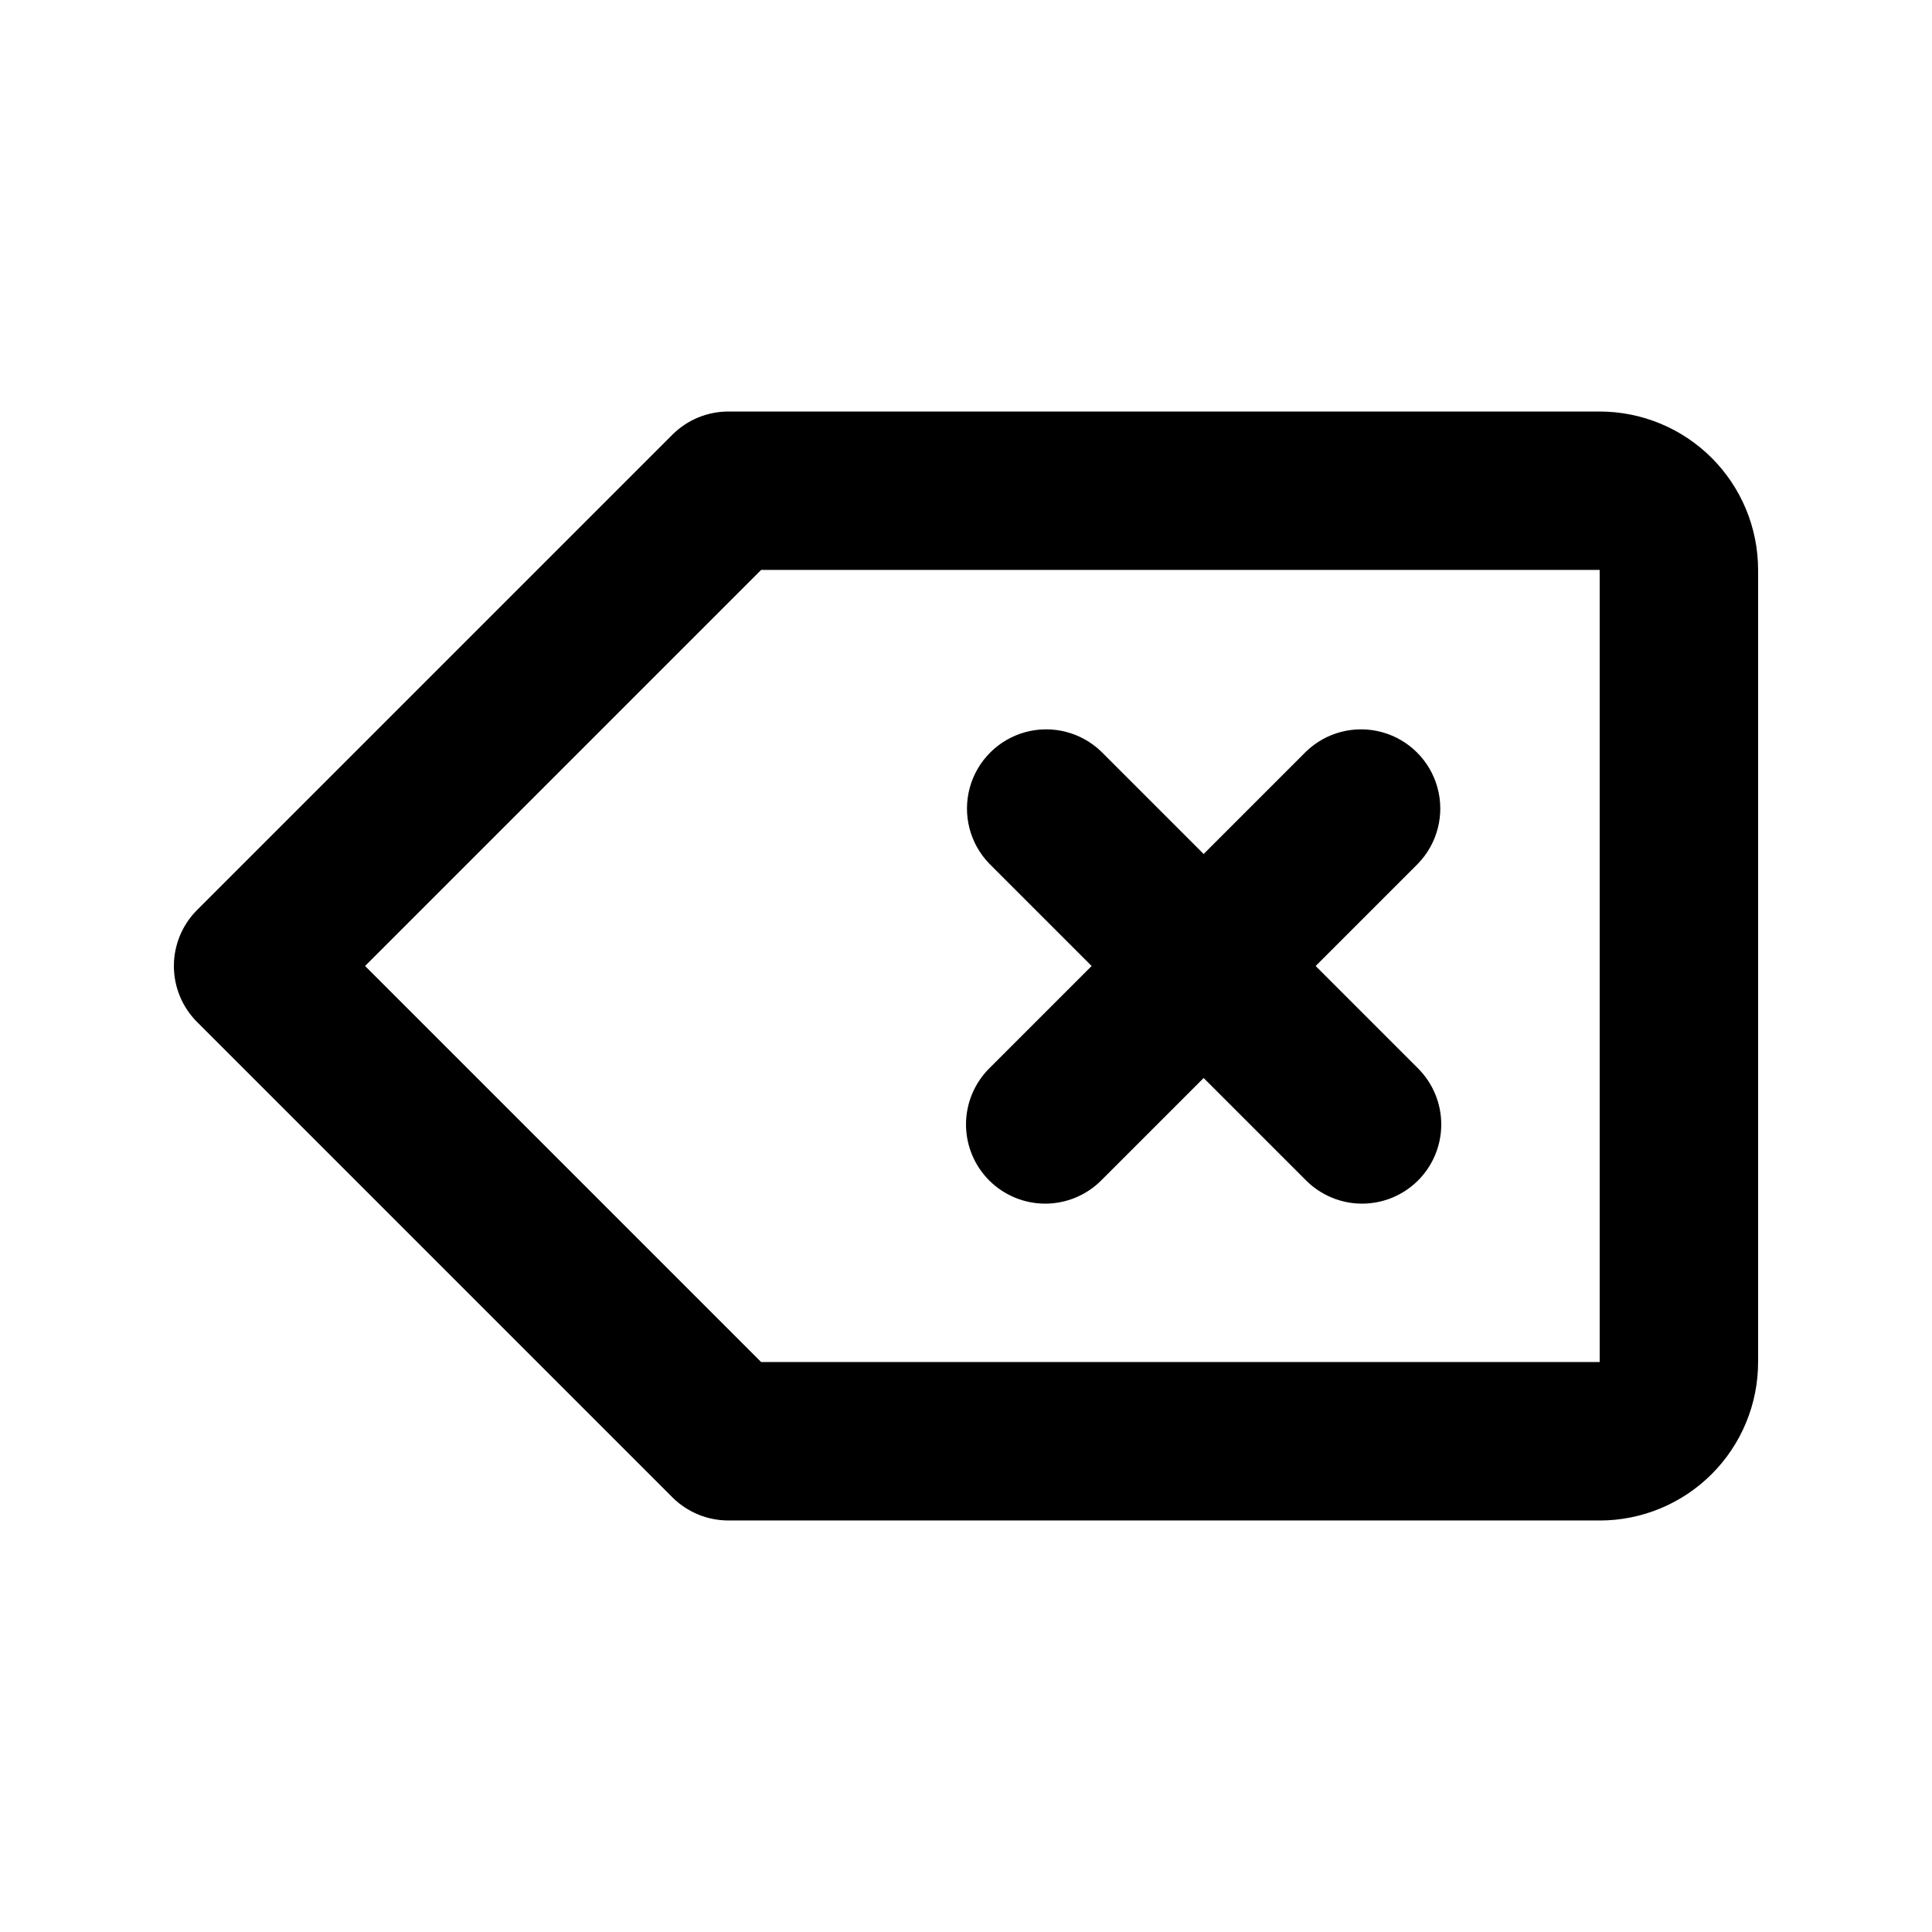
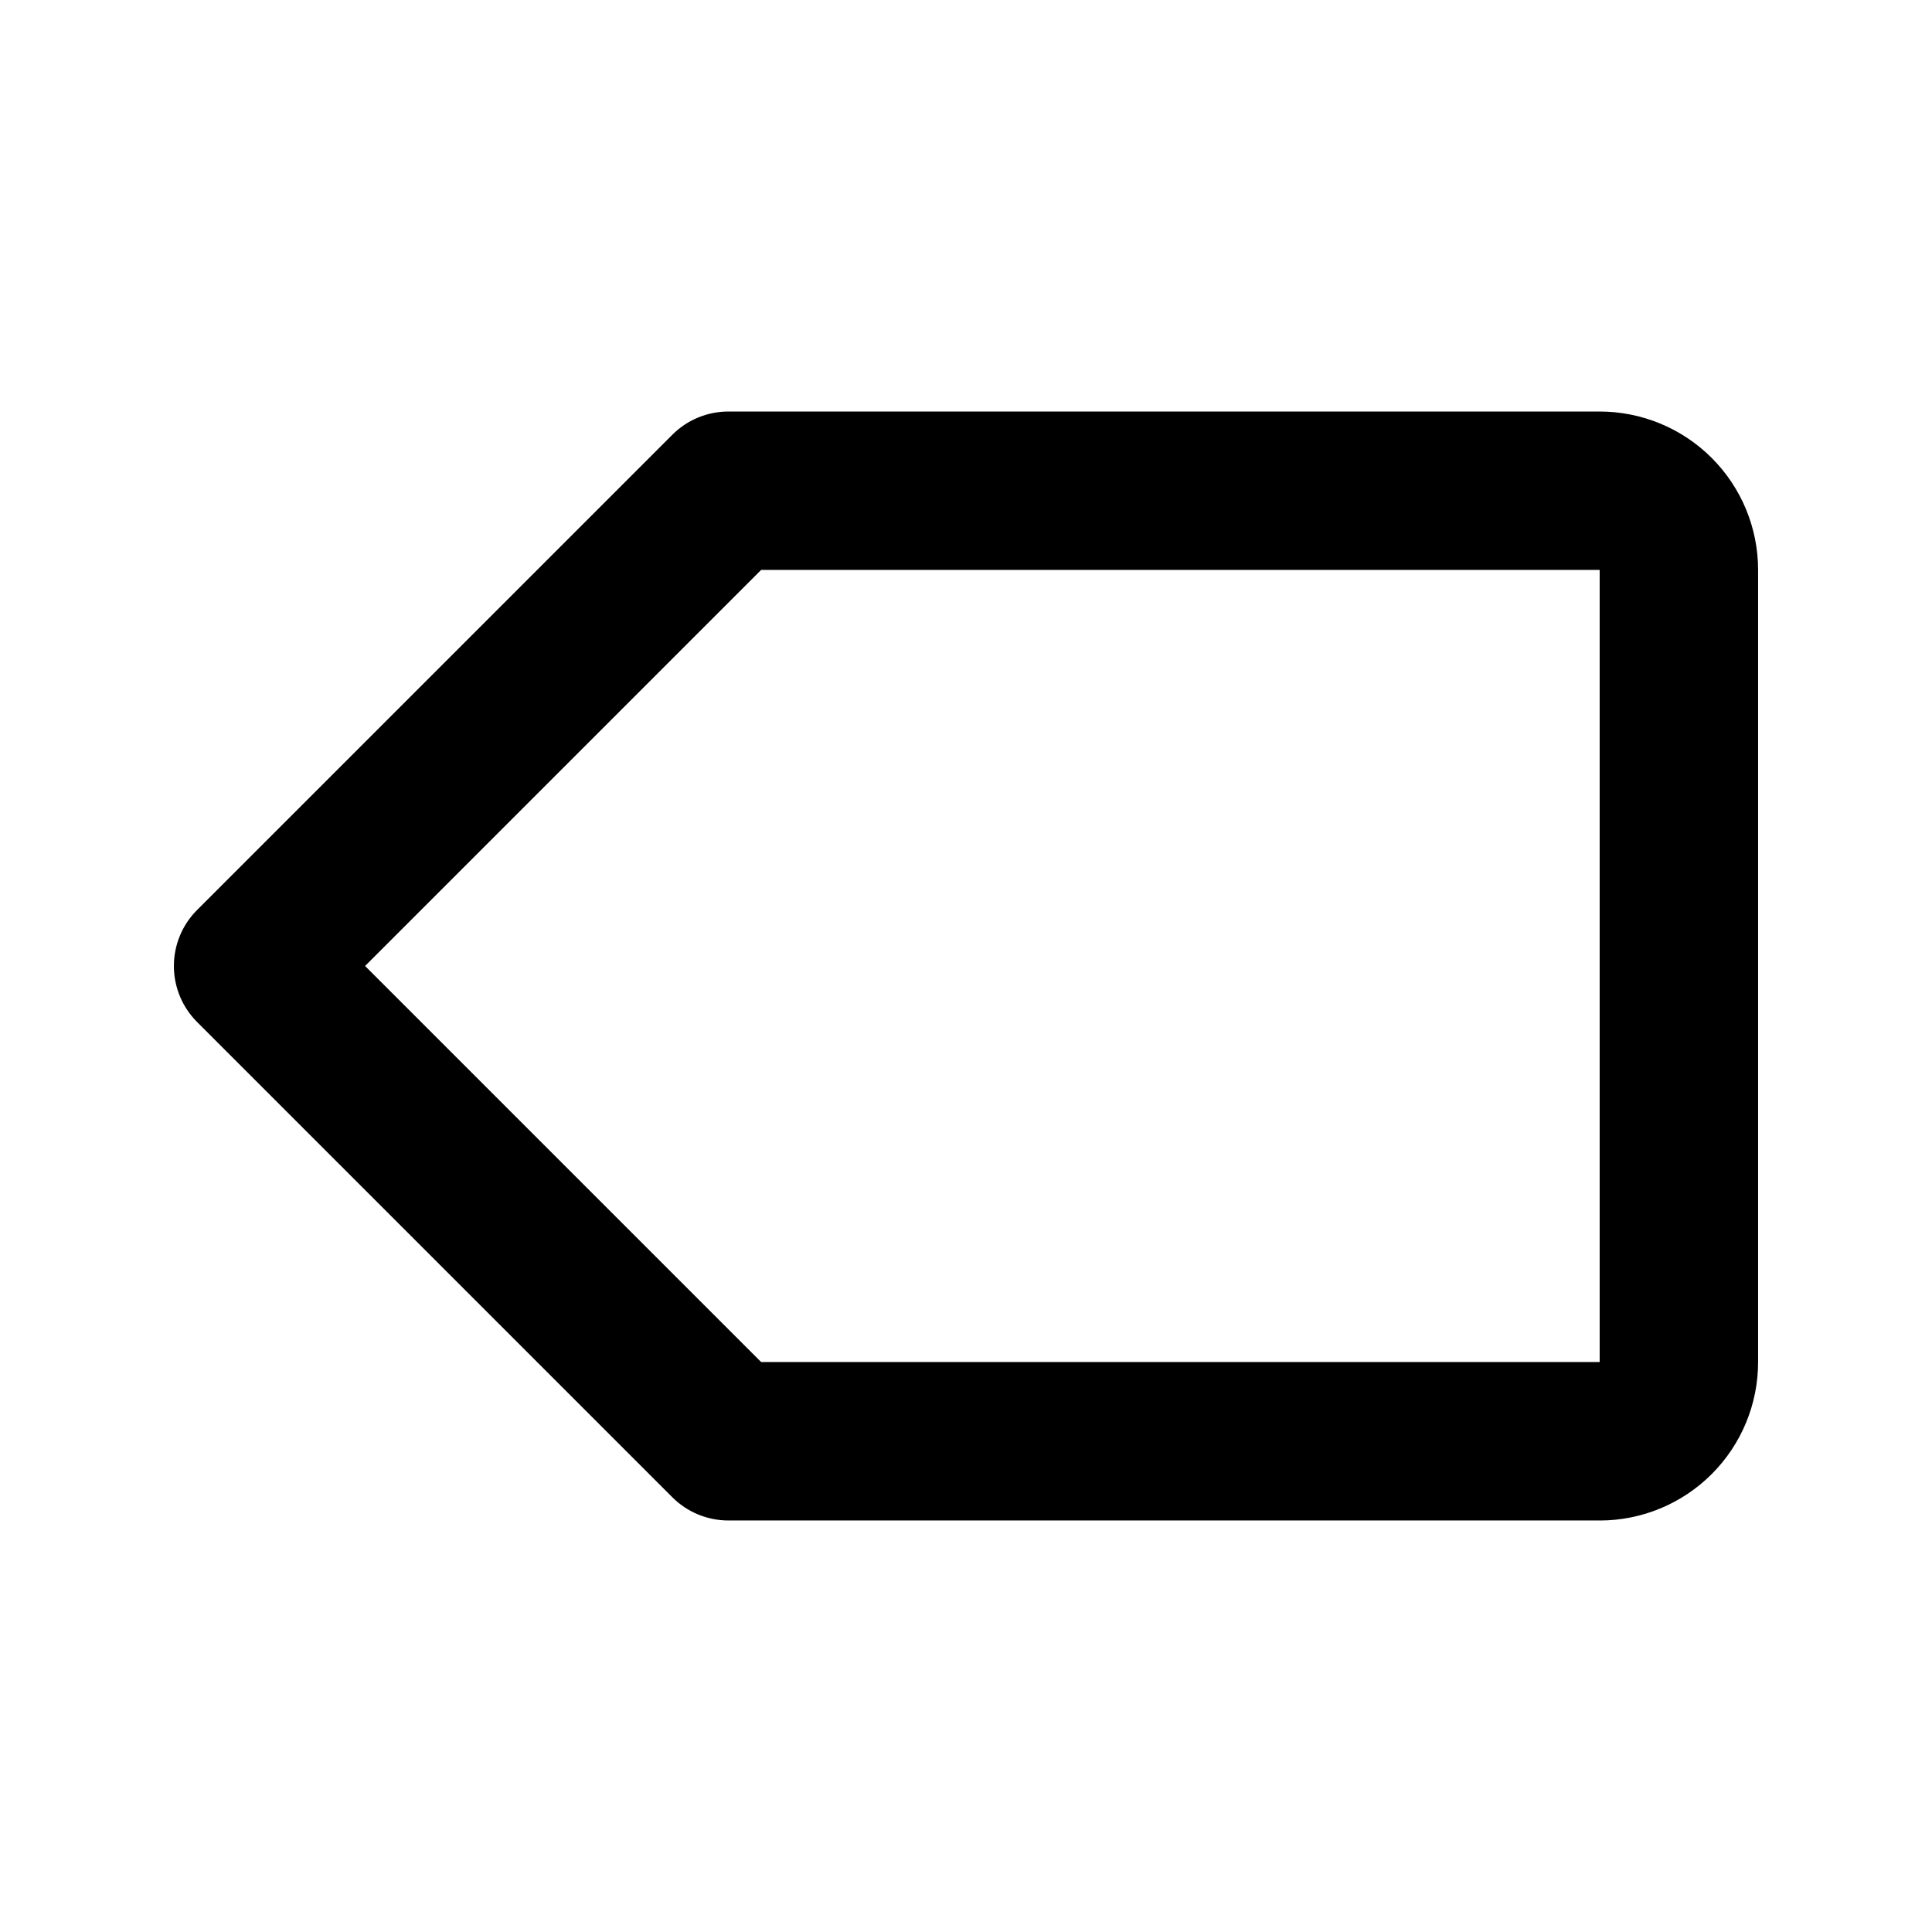
<svg xmlns="http://www.w3.org/2000/svg" fill="#000000" width="800px" height="800px" version="1.1" viewBox="144 144 512 512">
  <g>
    <path d="m567.93 546.94h-230.91c-5.566 0-10.906-2.211-14.844-6.148l-125.95-125.95h0.004c-3.938-3.938-6.148-9.273-6.148-14.84s2.211-10.906 6.148-14.844l125.95-125.95h-0.004c3.938-3.934 9.277-6.148 14.844-6.148h230.91c11.137 0 21.816 4.422 29.688 12.297 7.875 7.871 12.297 18.551 12.297 29.688v209.92c0 11.137-4.422 21.816-12.297 29.688-7.871 7.875-18.551 12.297-29.688 12.297zm-222.22-41.984h222.22v-209.92h-222.22l-104.96 104.96z" />
-     <path d="m504.96 462.98c-5.566-0.004-10.902-2.215-14.84-6.152l-83.969-83.969c-5.148-5.332-7.106-12.984-5.144-20.133 1.961-7.148 7.547-12.734 14.695-14.695 7.148-1.961 14.801-0.004 20.133 5.144l83.969 83.969c3.934 3.938 6.144 9.277 6.144 14.844s-2.211 10.902-6.144 14.84c-3.938 3.938-9.277 6.148-14.844 6.152z" />
-     <path d="m420.99 462.98c-5.566-0.004-10.906-2.215-14.844-6.152-3.934-3.938-6.144-9.273-6.144-14.84s2.211-10.906 6.144-14.844l83.969-83.969c5.332-5.148 12.984-7.106 20.133-5.144 7.152 1.961 12.734 7.547 14.695 14.695 1.961 7.148 0.004 14.801-5.144 20.133l-83.969 83.969c-3.938 3.938-9.273 6.148-14.84 6.152z" />
  </g>
</svg>